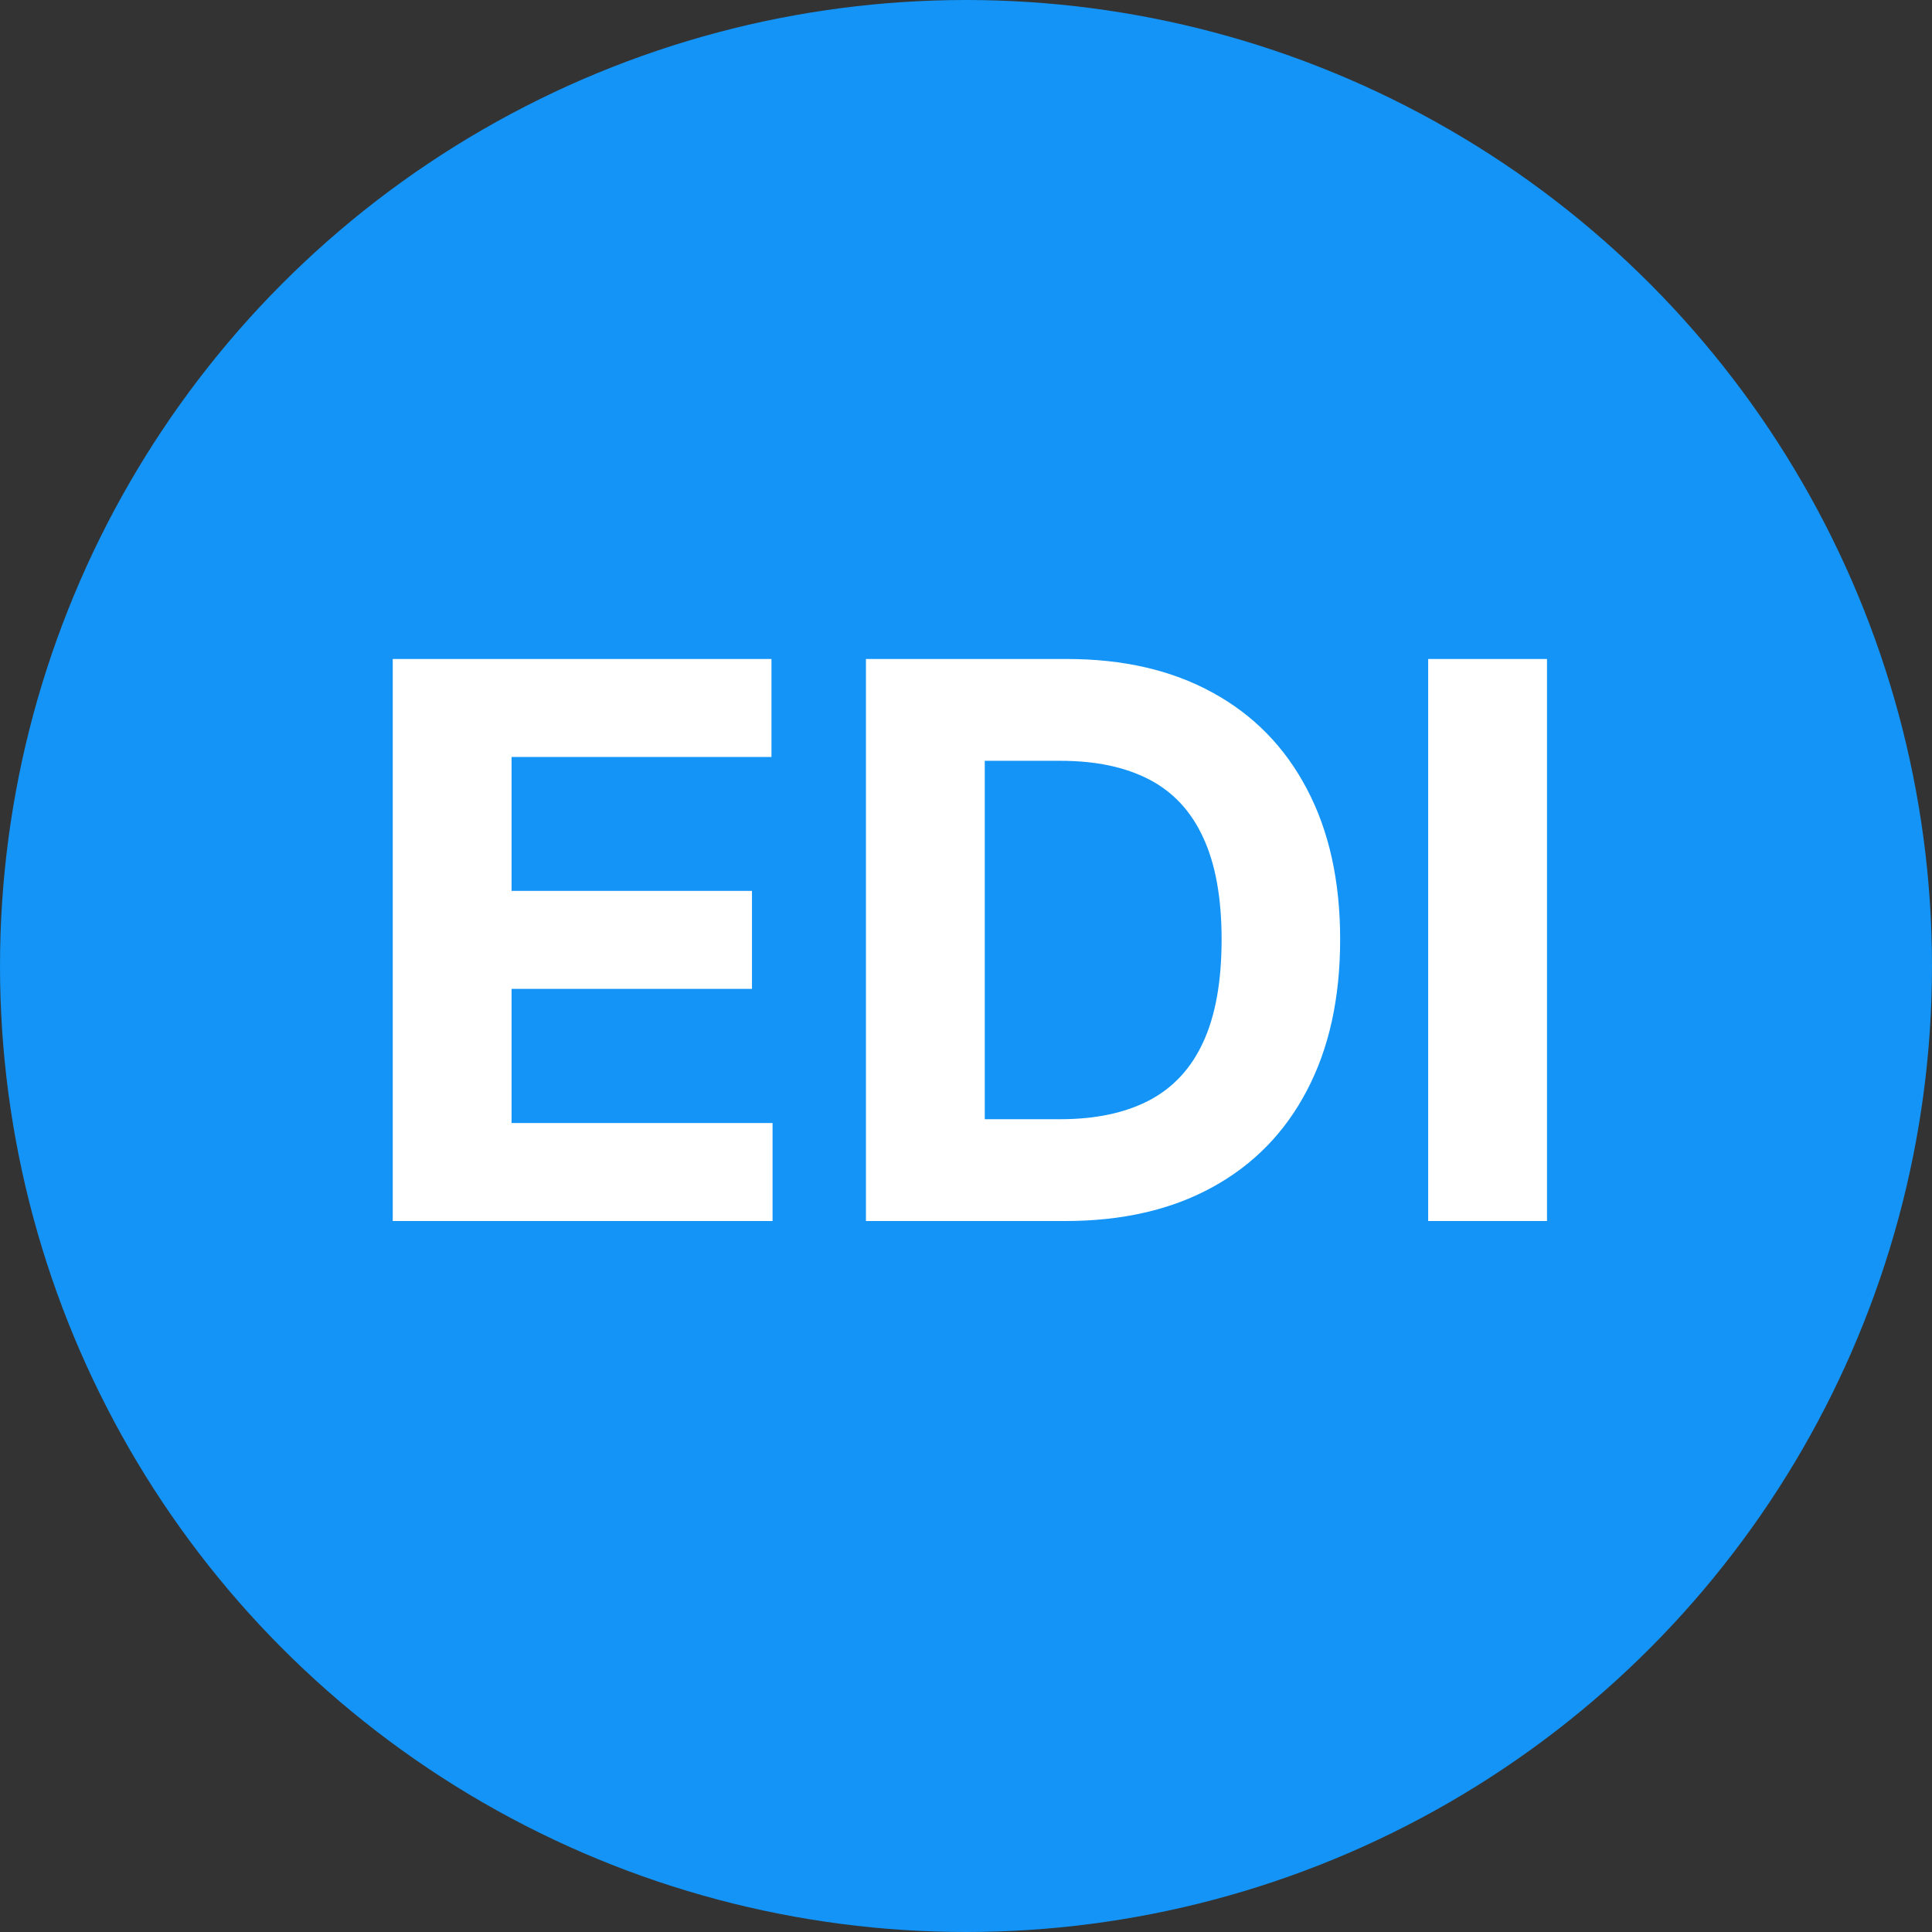
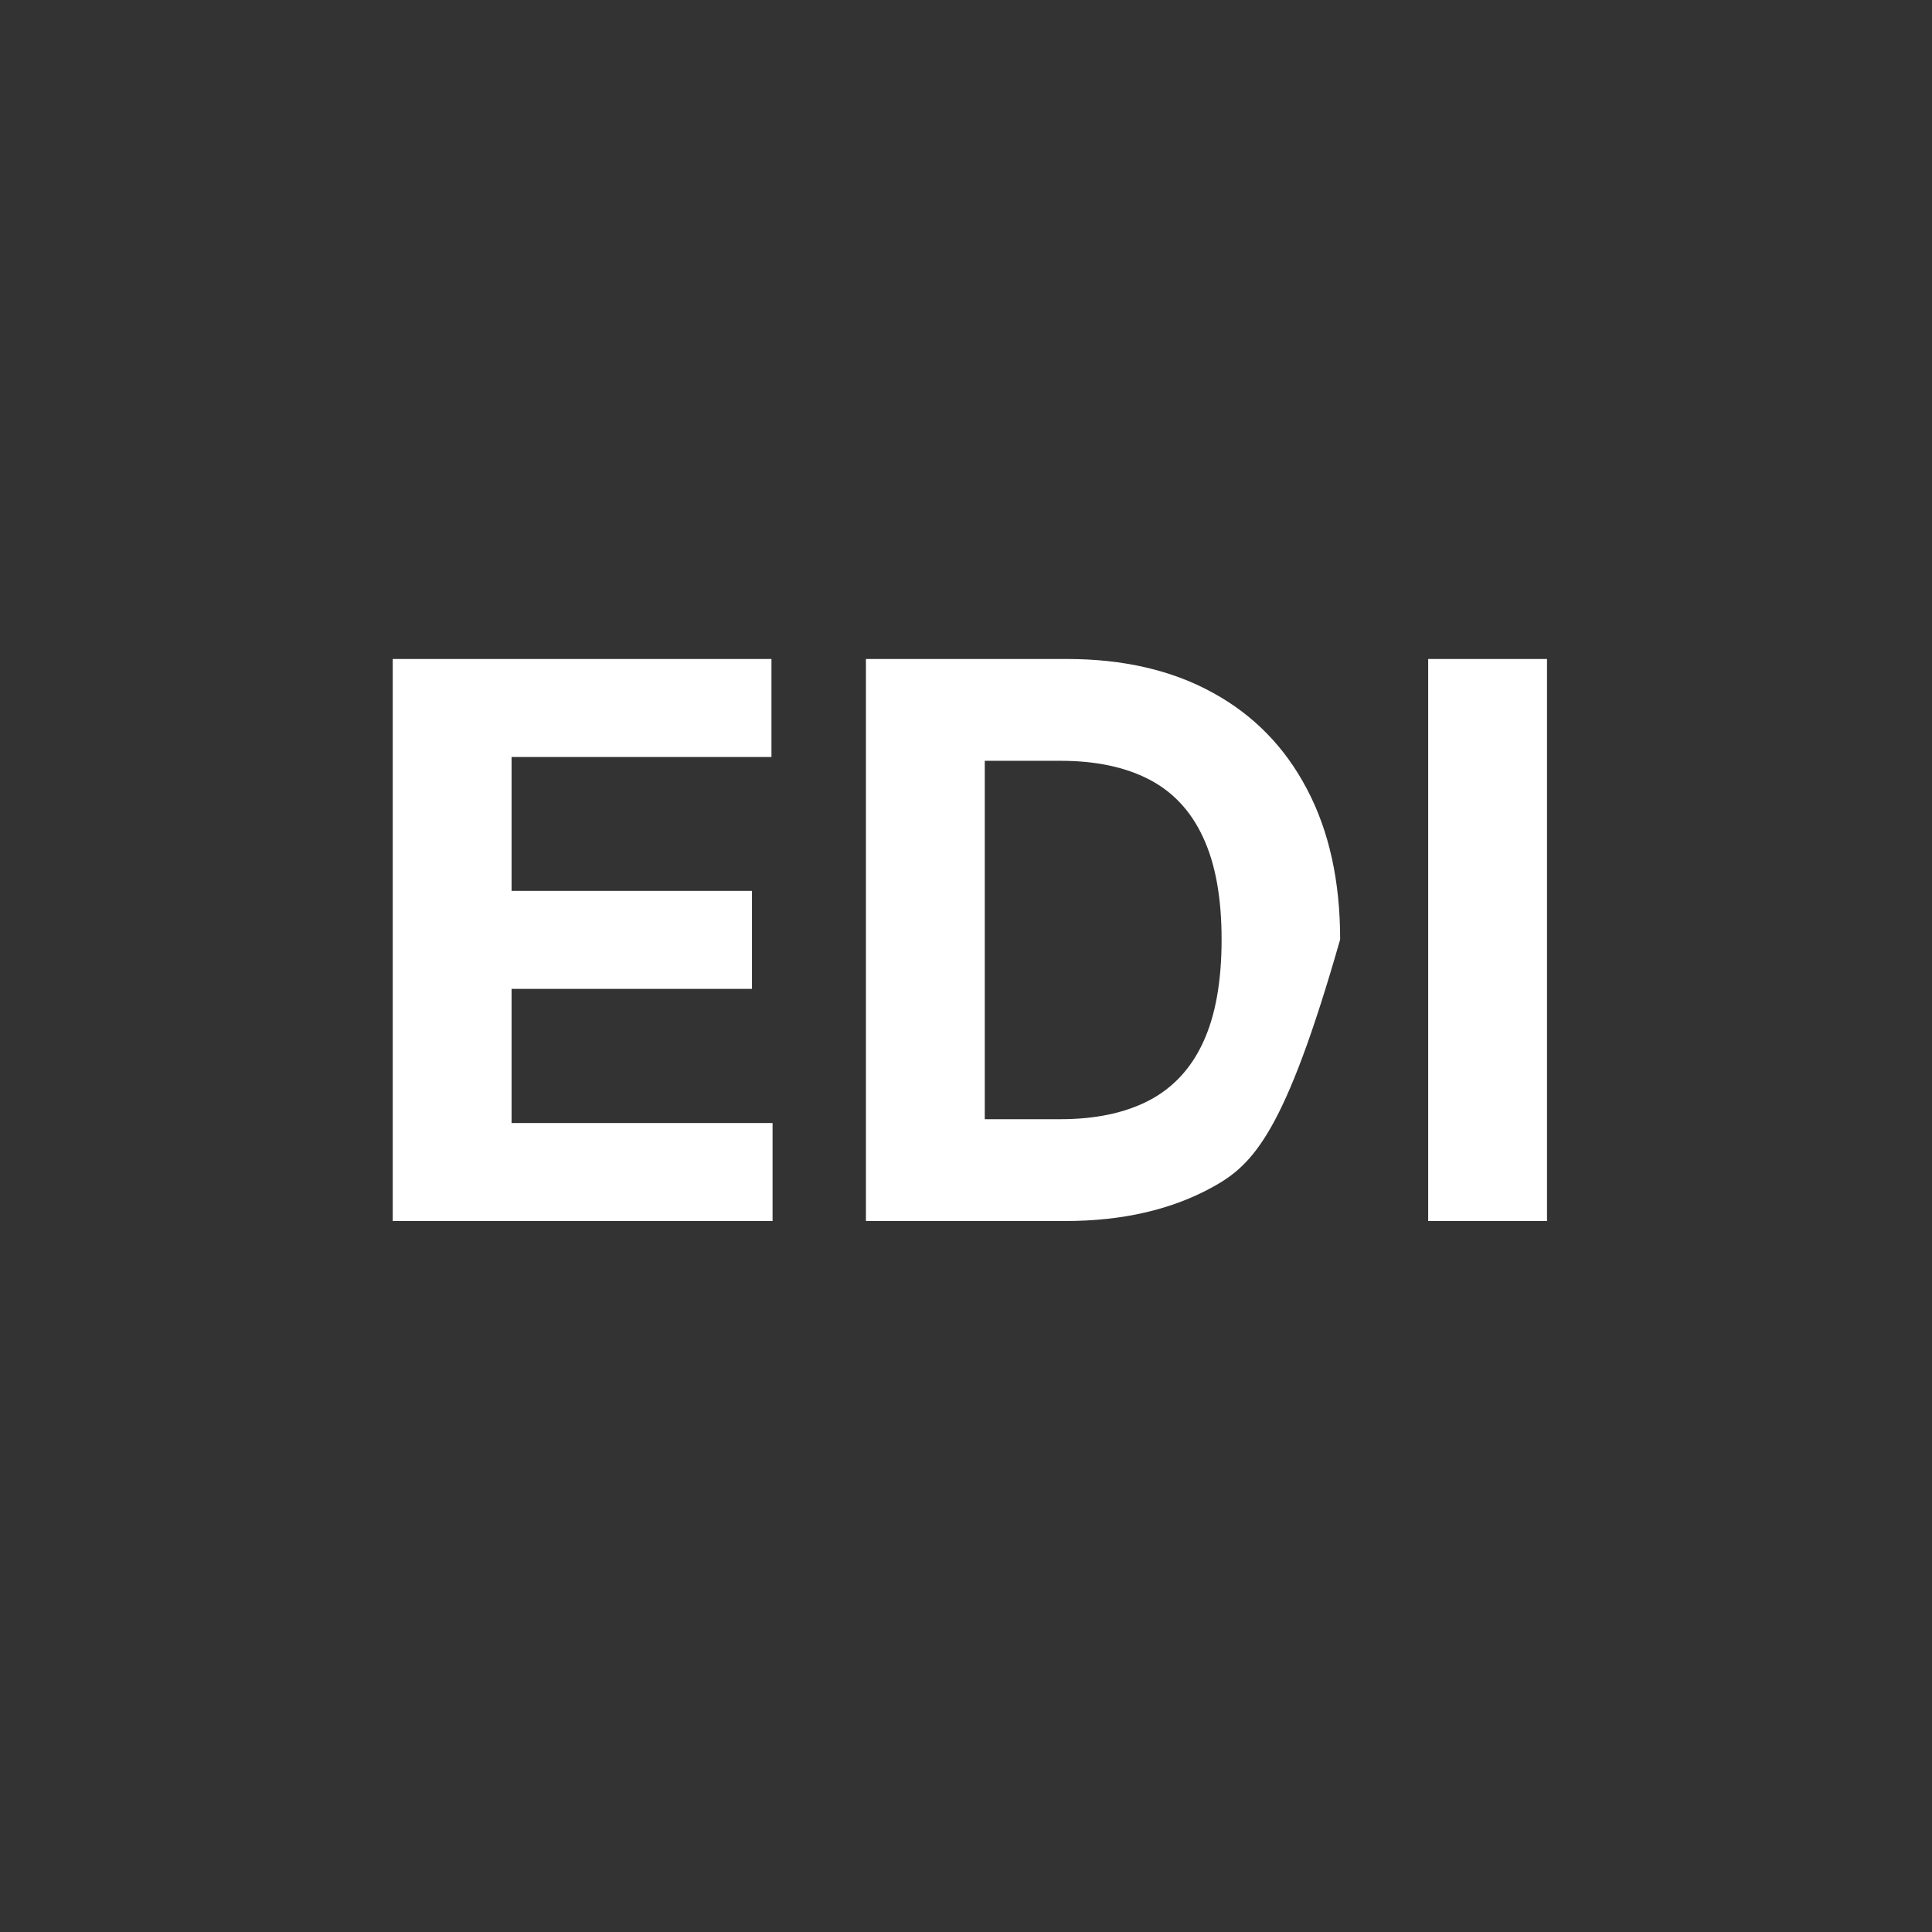
<svg xmlns="http://www.w3.org/2000/svg" width="500" height="500" viewBox="0 0 500 500" fill="none">
  <rect x="0" y="0" width="500" height="500" fill="#333333" stroke="none" />
-   <circle cx="250" cy="250" r="250" fill="#1394F6" />
-   <path d="M101.642 316V170.545H199.653V195.901H132.395V230.56H194.611V255.915H132.395V290.645H199.938V316H101.642ZM275.665 316H224.103V170.545H276.092C290.722 170.545 303.317 173.457 313.876 179.281C324.434 185.058 332.555 193.367 338.237 204.21C343.966 215.053 346.83 228.027 346.83 243.131C346.83 258.282 343.966 271.303 338.237 282.193C332.555 293.083 324.387 301.44 313.734 307.264C303.128 313.088 290.438 316 275.665 316ZM254.856 289.651H274.387C283.478 289.651 291.125 288.041 297.327 284.821C303.577 281.554 308.265 276.511 311.39 269.693C314.562 262.828 316.148 253.973 316.148 243.131C316.148 232.383 314.562 223.599 311.39 216.781C308.265 209.963 303.601 204.944 297.398 201.724C291.196 198.505 283.549 196.895 274.458 196.895H254.856V289.651ZM400.364 170.545V316H369.611V170.545H400.364Z" fill="white" />
+   <path d="M101.642 316V170.545H199.653V195.901H132.395V230.56H194.611V255.915H132.395V290.645H199.938V316H101.642ZM275.665 316H224.103V170.545H276.092C290.722 170.545 303.317 173.457 313.876 179.281C324.434 185.058 332.555 193.367 338.237 204.21C343.966 215.053 346.83 228.027 346.83 243.131C332.555 293.083 324.387 301.44 313.734 307.264C303.128 313.088 290.438 316 275.665 316ZM254.856 289.651H274.387C283.478 289.651 291.125 288.041 297.327 284.821C303.577 281.554 308.265 276.511 311.39 269.693C314.562 262.828 316.148 253.973 316.148 243.131C316.148 232.383 314.562 223.599 311.39 216.781C308.265 209.963 303.601 204.944 297.398 201.724C291.196 198.505 283.549 196.895 274.458 196.895H254.856V289.651ZM400.364 170.545V316H369.611V170.545H400.364Z" fill="white" />
</svg>